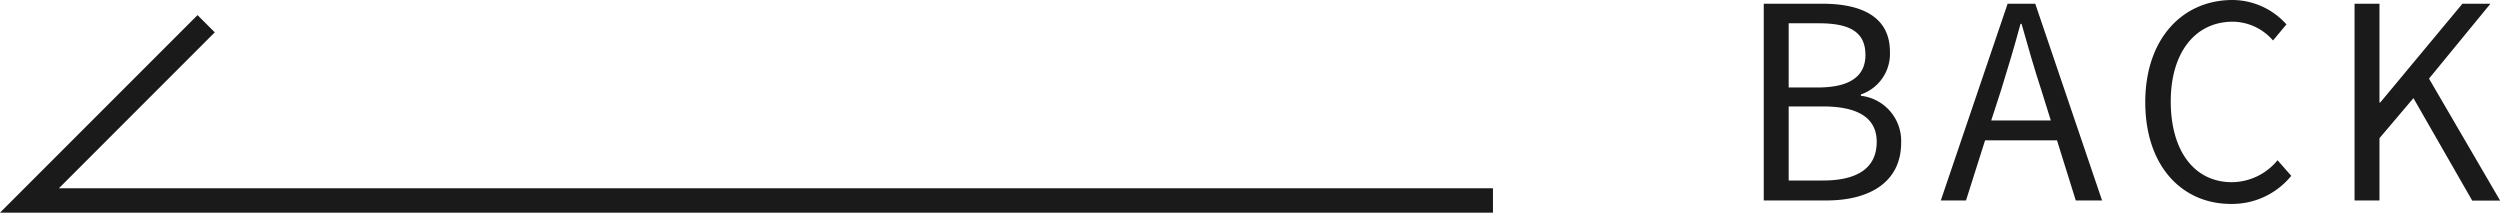
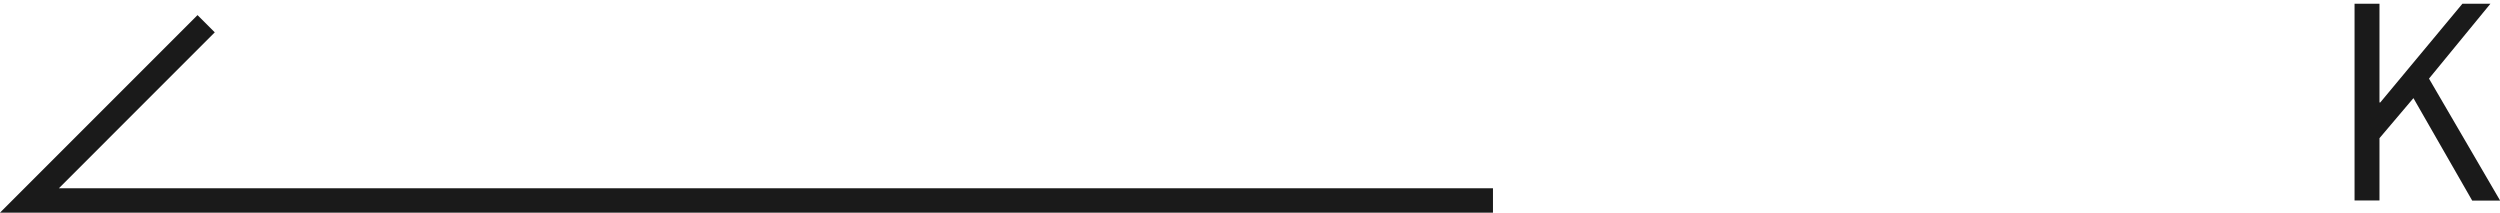
<svg xmlns="http://www.w3.org/2000/svg" width="102.492" height="8.718" viewBox="0 0 102.492 8.718">
  <defs>
    <style>.cls-1{fill:none;stroke:#1a1a1a;stroke-miterlimit:10;}.cls-2{fill:#1a1a1a;}</style>
  </defs>
  <g id="レイヤー_2" data-name="レイヤー 2">
    <g id="element">
      <polyline class="cls-1" points="61.207 8.218 1.207 8.218 8.451 0.973" />
-       <path class="cls-2" d="M72.308.153h2.4c1.64,0,2.773.551,2.773,1.97A1.757,1.757,0,0,1,76.29,3.872v.055a1.862,1.862,0,0,1,1.651,1.926c0,1.584-1.255,2.365-3.059,2.365H72.308ZM74.53,3.586c1.386,0,1.947-.517,1.947-1.331,0-.946-.649-1.3-1.9-1.3H73.33V3.586ZM74.739,7.4c1.386,0,2.2-.495,2.2-1.584,0-1-.792-1.452-2.2-1.452H73.33V7.4Z" />
-       <path class="cls-2" d="M84.33,5.753H81.382L80.6,8.218H79.567L82.306.153h1.133l2.739,8.065H85.1Zm-.253-.814-.385-1.232c-.3-.913-.55-1.793-.814-2.728h-.044c-.253.946-.517,1.815-.8,2.728l-.4,1.232Z" />
-       <path class="cls-2" d="M87.949,4.191C87.949,1.584,89.478,0,91.525,0a2.98,2.98,0,0,1,2.211,1l-.55.66a2.2,2.2,0,0,0-1.651-.77c-1.529,0-2.541,1.254-2.541,3.267,0,2.035.968,3.312,2.508,3.312a2.445,2.445,0,0,0,1.87-.9l.562.639A3.123,3.123,0,0,1,91.458,8.36C89.456,8.36,87.949,6.81,87.949,4.191Z" />
      <path class="cls-2" d="M96.529.153h1.022V4.2h.033L100.951.153H102.1l-2.519,3.07,2.916,5h-1.145l-2.409-4.2L97.551,5.665V8.218H96.529Z" />
    </g>
  </g>
</svg>